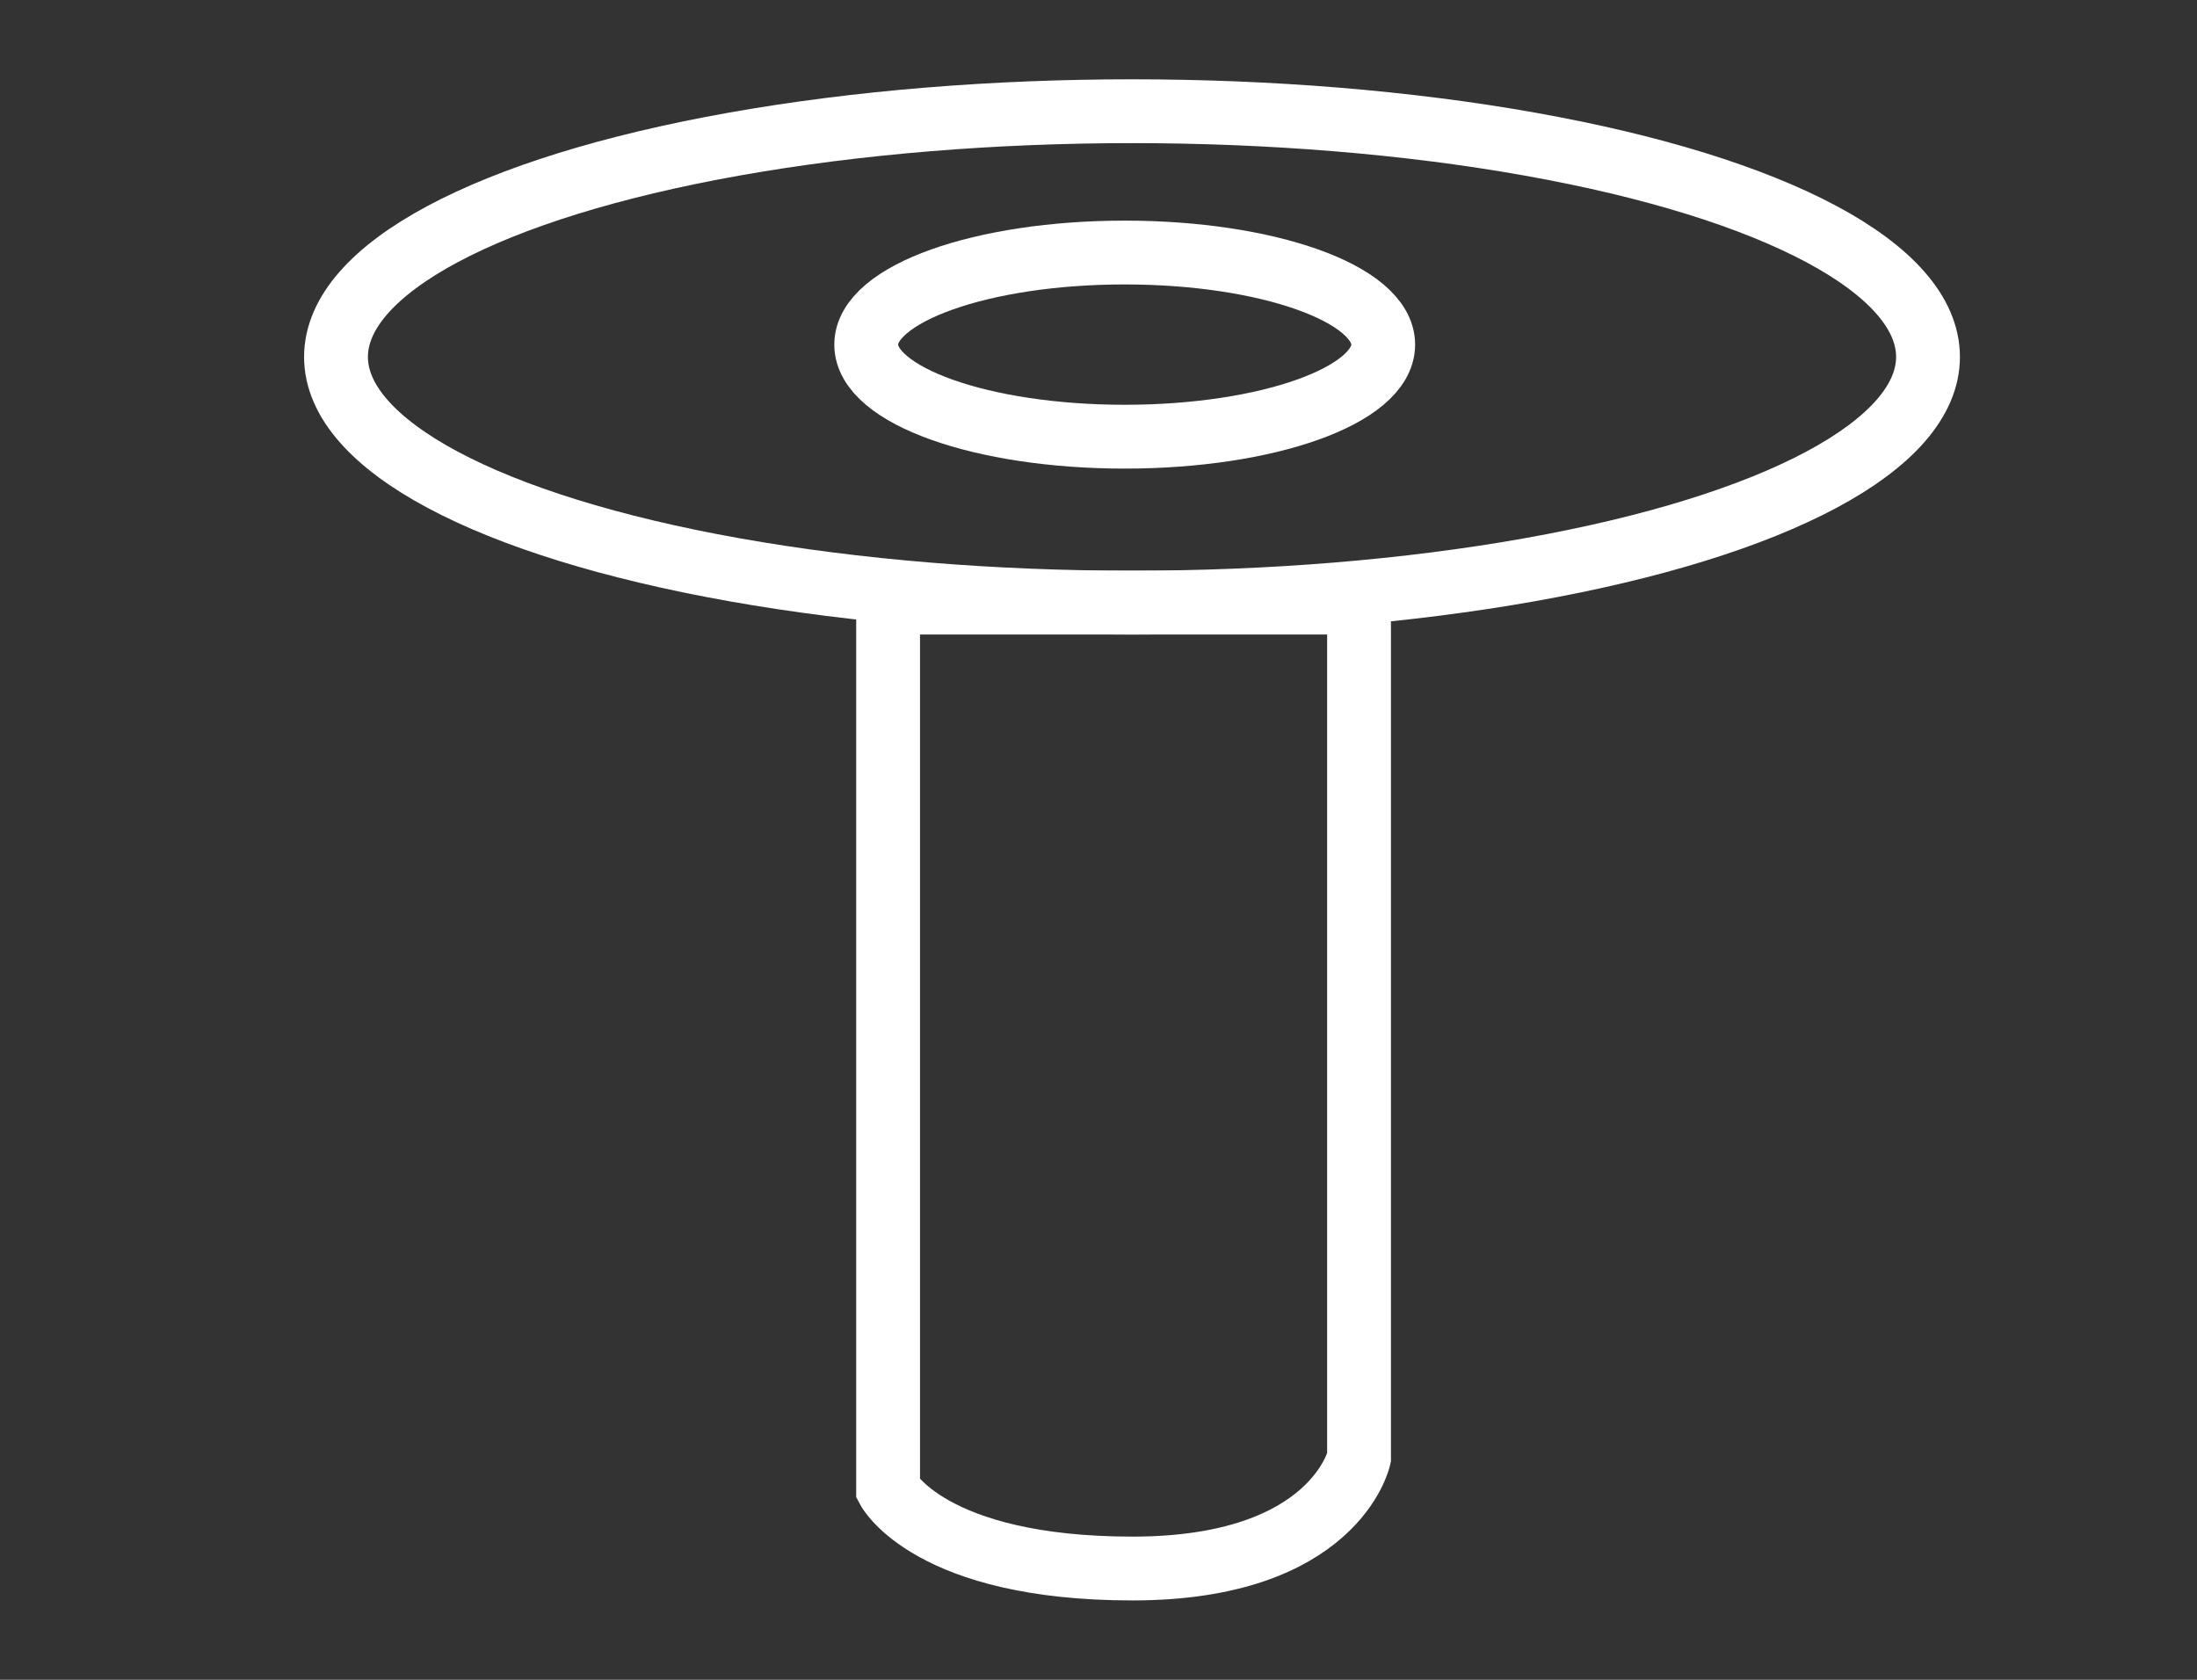
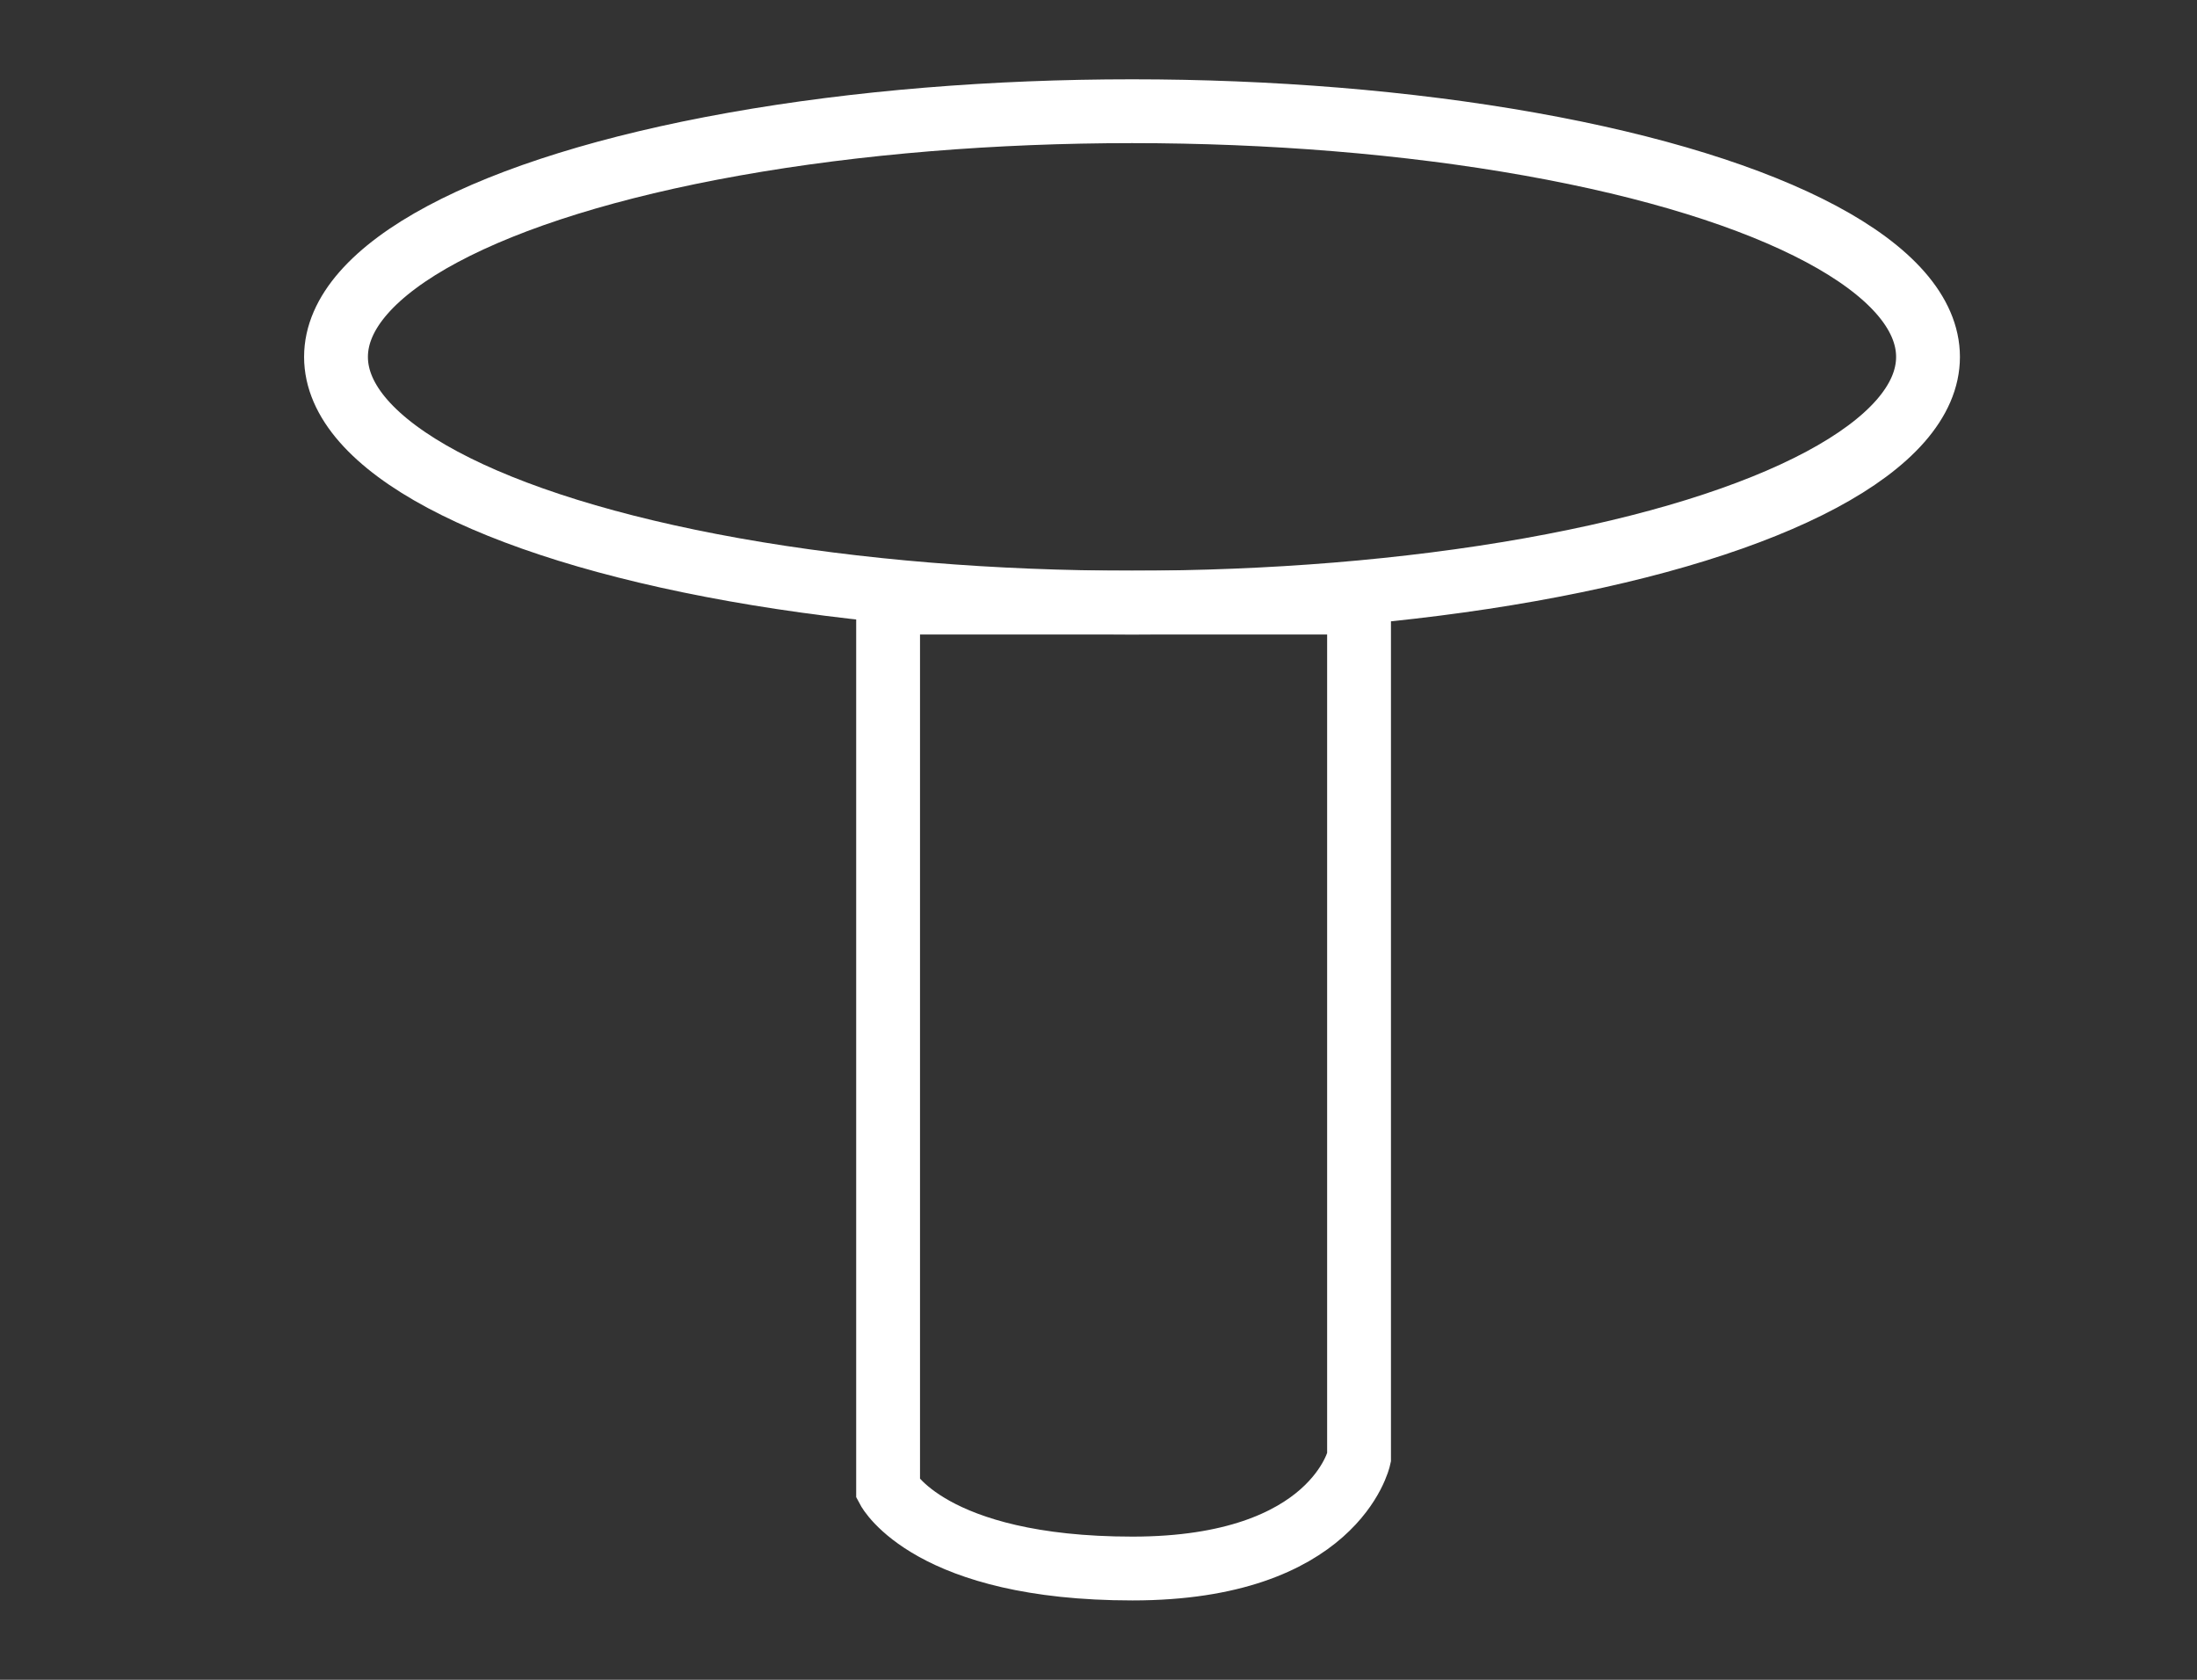
<svg xmlns="http://www.w3.org/2000/svg" version="1.1" id="Livello_1" x="0px" y="0px" viewBox="0 0 481.9 368.5" style="enable-background:new 0 0 481.9 368.5;" xml:space="preserve">
  <rect x="0" y="0" width="481.9" height="368.5" fill="#333333" stroke="none" />
  <style type="text/css">
	.st0{fill:none;stroke:#FFFFFF;stroke-width:14;stroke-miterlimit:10;}
</style>
  <path class="st0" d="M303.5,192.2" />
  <ellipse class="st0" cx="248.3" cy="78.3" rx="174.6" ry="53.9" />
-   <ellipse class="st0" cx="246.7" cy="75.6" rx="56.7" ry="20.2" />
  <path class="st0" d="M194.8,132.2v194.5c0,0,9.2,17.4,53.6,17.4s49.7-24.3,49.7-24.3V132.2H194.8z" />
</svg>